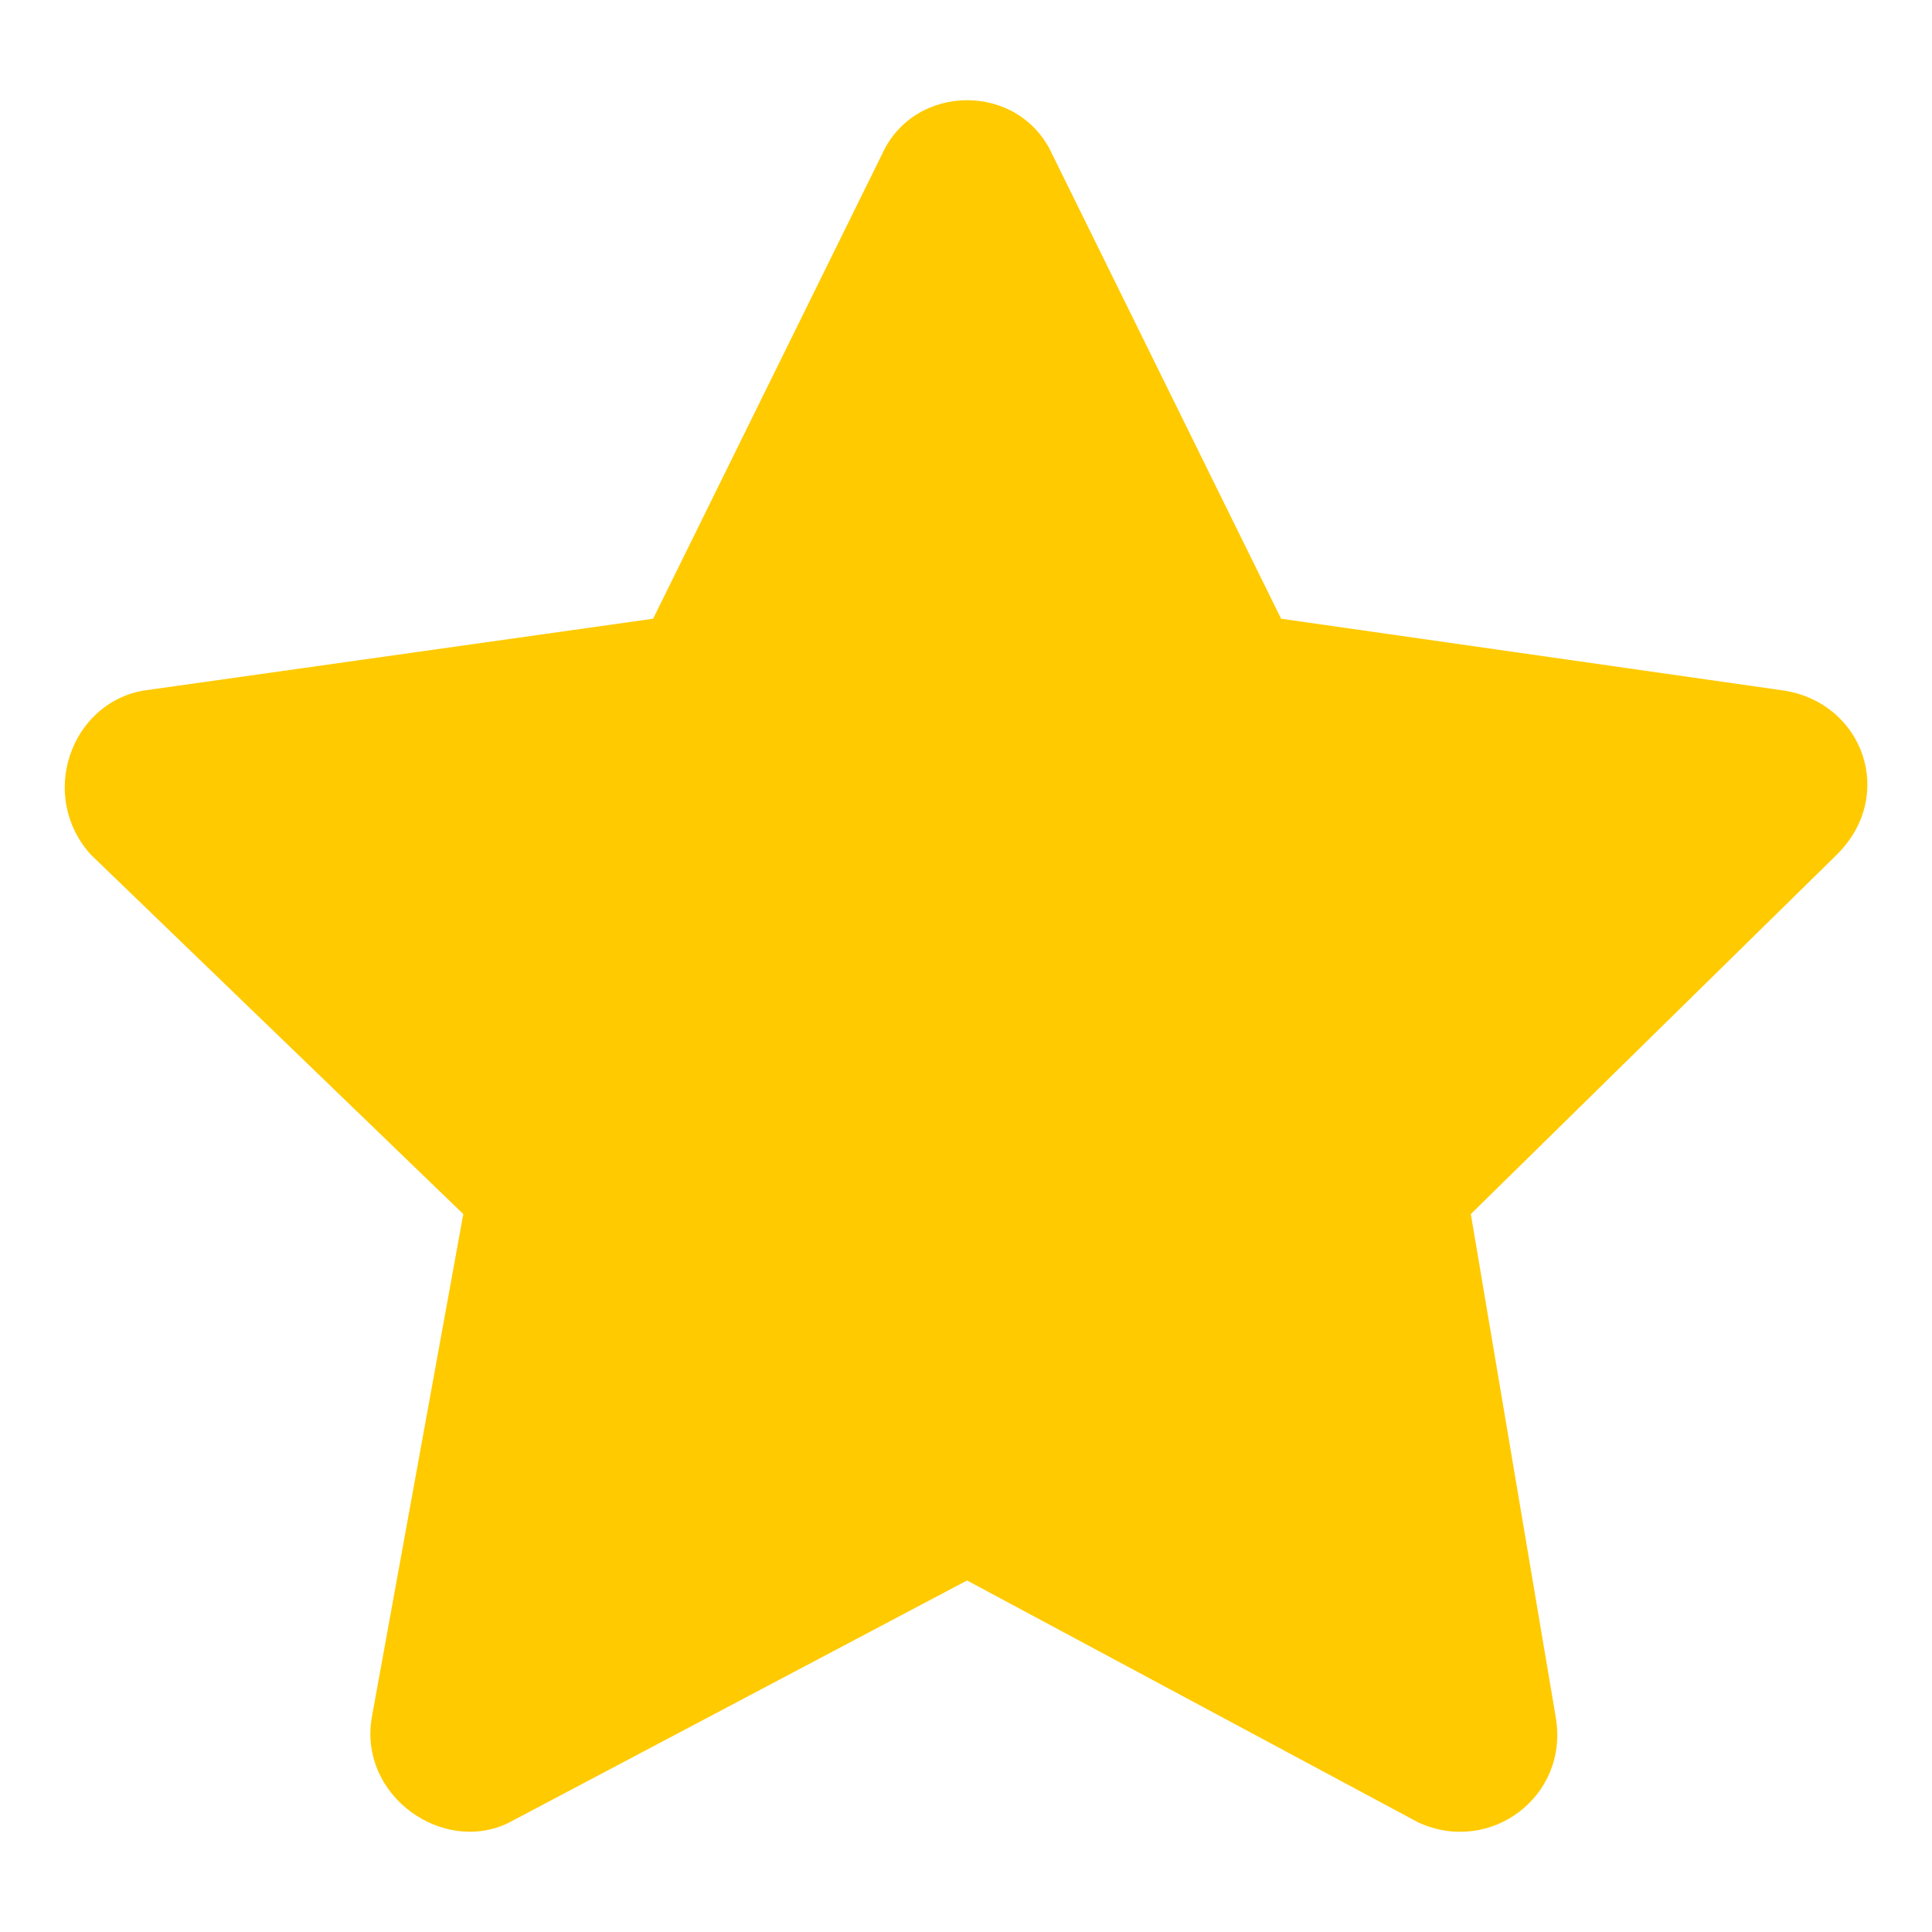
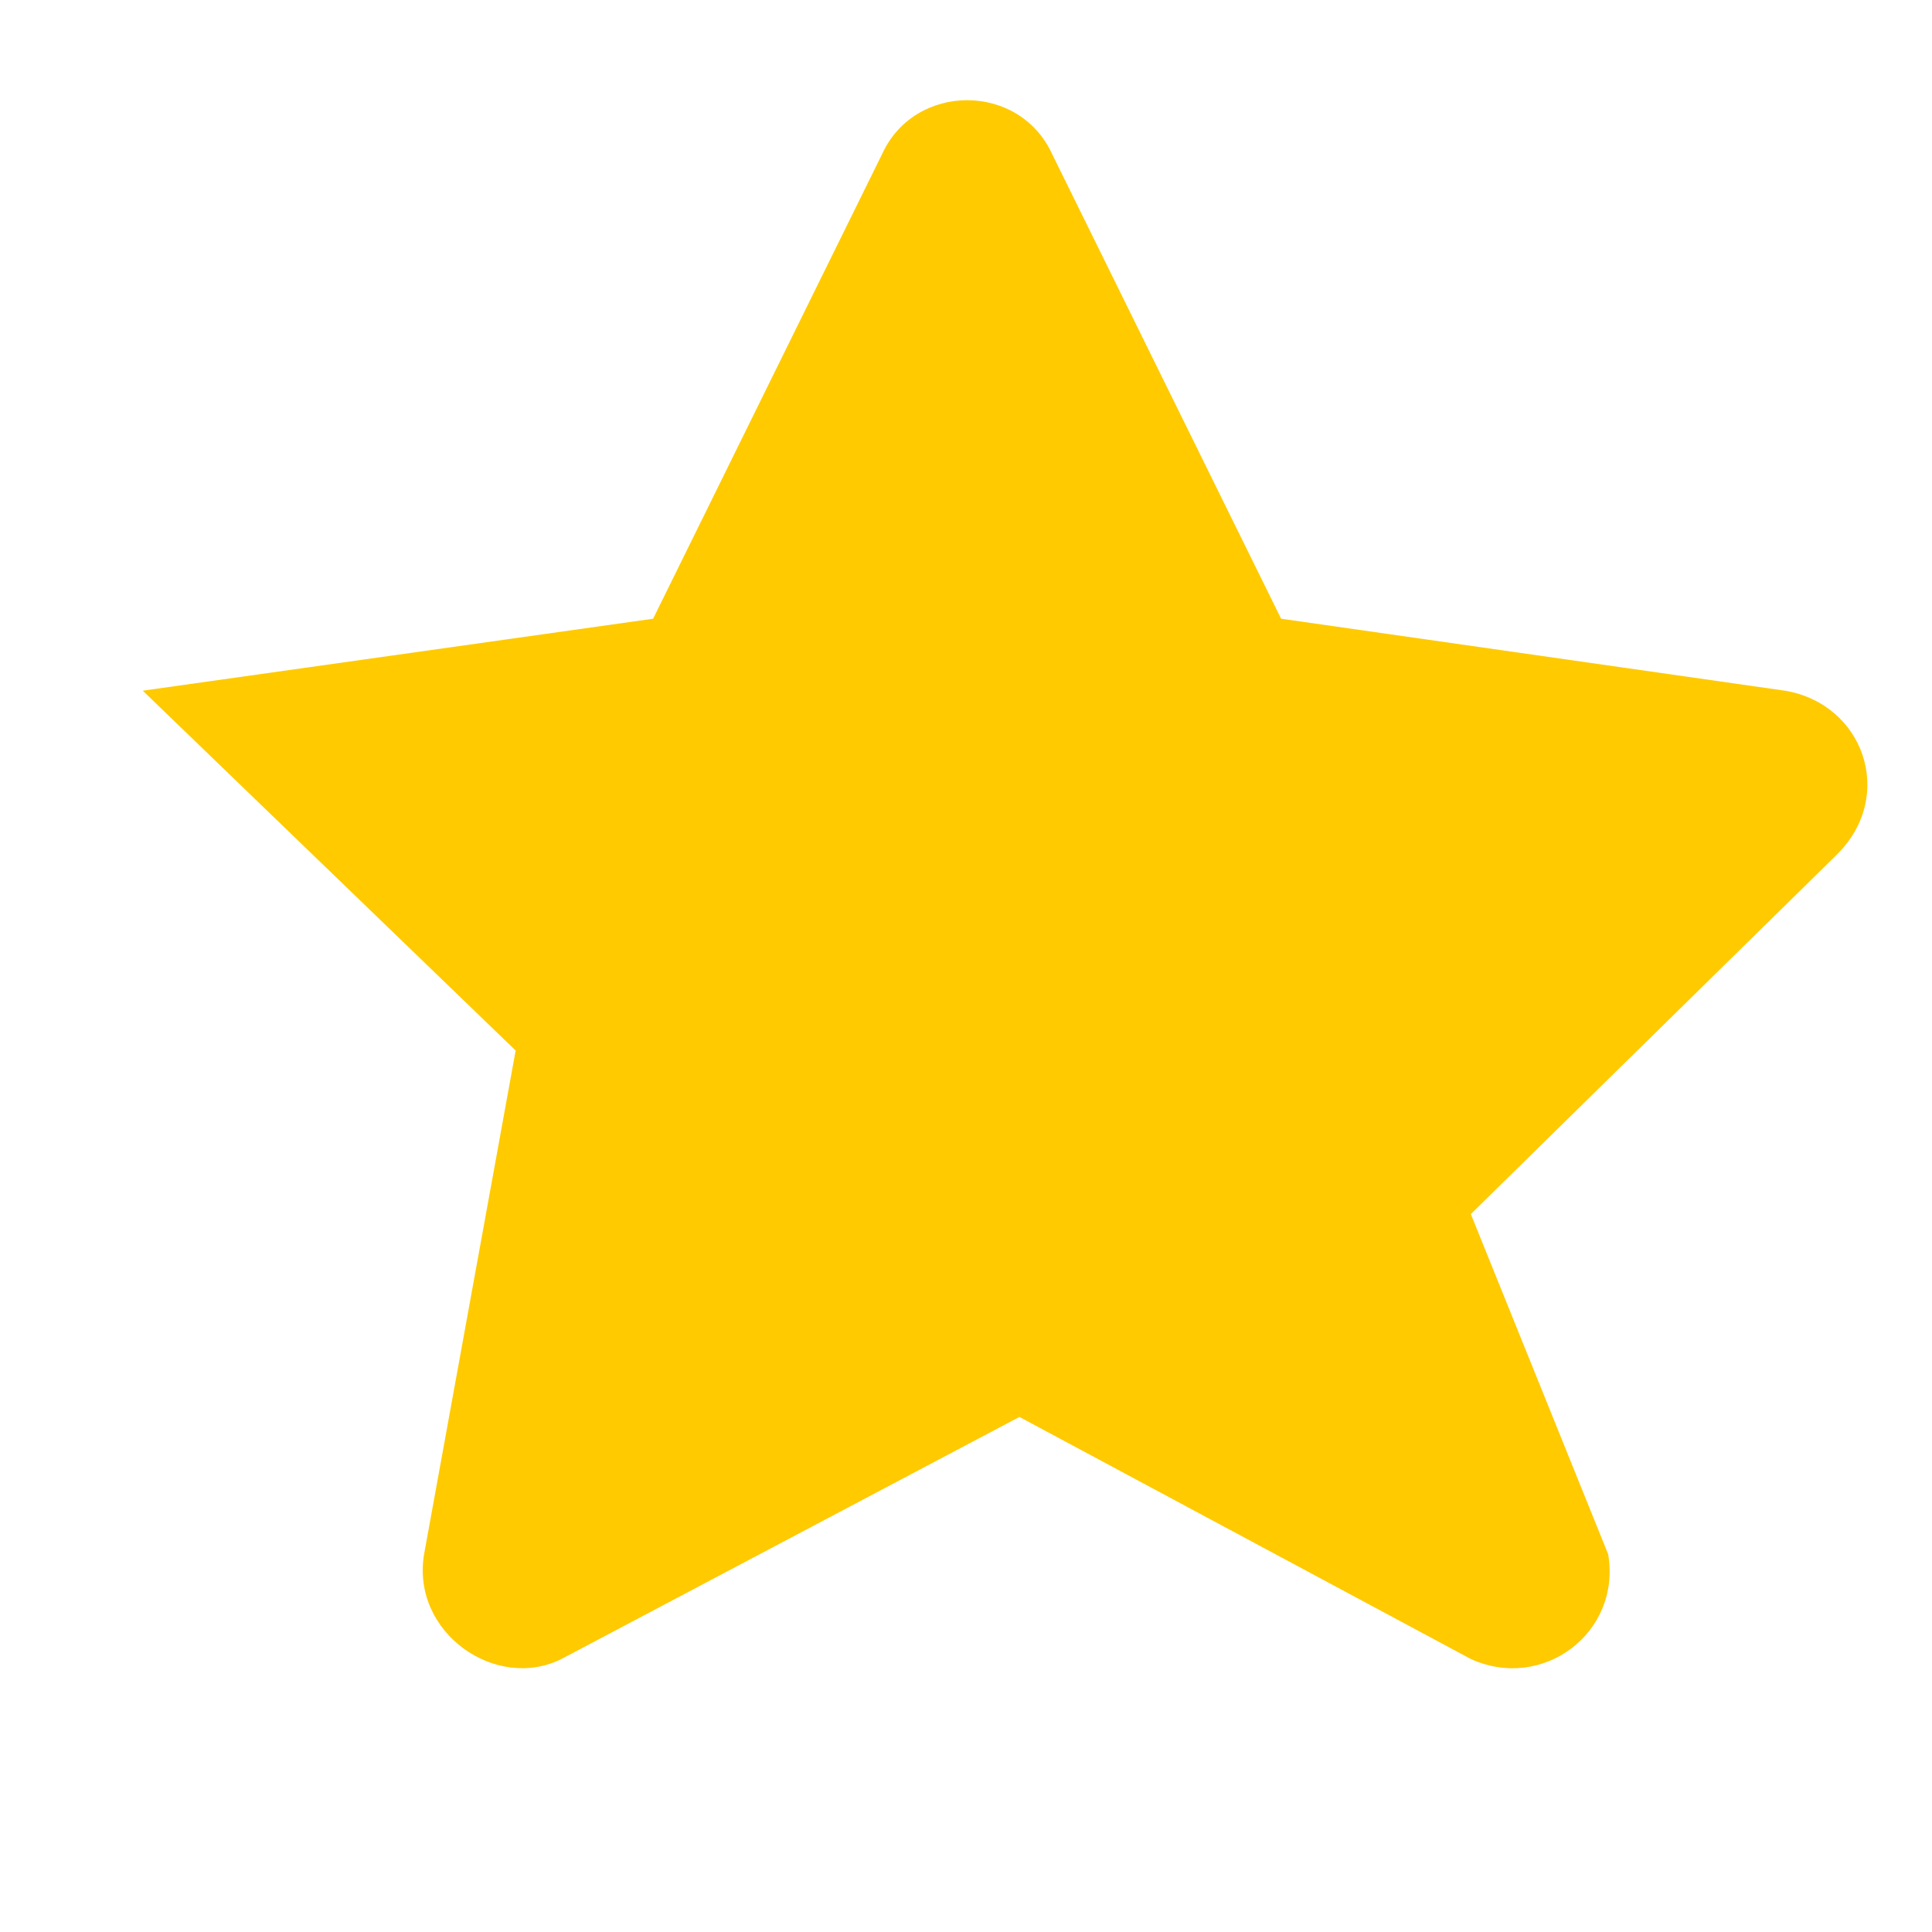
<svg xmlns="http://www.w3.org/2000/svg" version="1.1" id="Capa_1" x="0px" y="0px" width="20px" height="20px" viewBox="20 5 20 20" enable-background="new 20 5 20 20" xml:space="preserve">
  <g>
-     <path fill="#FFCA00" d="M35.226,17.568l3.793-3.725c0.61-0.61,0.271-1.558-0.542-1.693l-5.215-0.745l-2.37-4.809   c-0.339-0.745-1.422-0.745-1.761,0l-2.37,4.809l-5.283,0.745c-0.745,0.135-1.084,1.084-0.542,1.693l3.86,3.725l-0.948,5.215   c-0.135,0.813,0.745,1.422,1.422,1.084l4.741-2.506l4.673,2.506c0.745,0.339,1.558-0.271,1.422-1.084L35.226,17.568z" />
+     <path fill="#FFCA00" d="M35.226,17.568l3.793-3.725c0.61-0.61,0.271-1.558-0.542-1.693l-5.215-0.745l-2.37-4.809   c-0.339-0.745-1.422-0.745-1.761,0l-2.37,4.809l-5.283,0.745l3.86,3.725l-0.948,5.215   c-0.135,0.813,0.745,1.422,1.422,1.084l4.741-2.506l4.673,2.506c0.745,0.339,1.558-0.271,1.422-1.084L35.226,17.568z" />
  </g>
</svg>